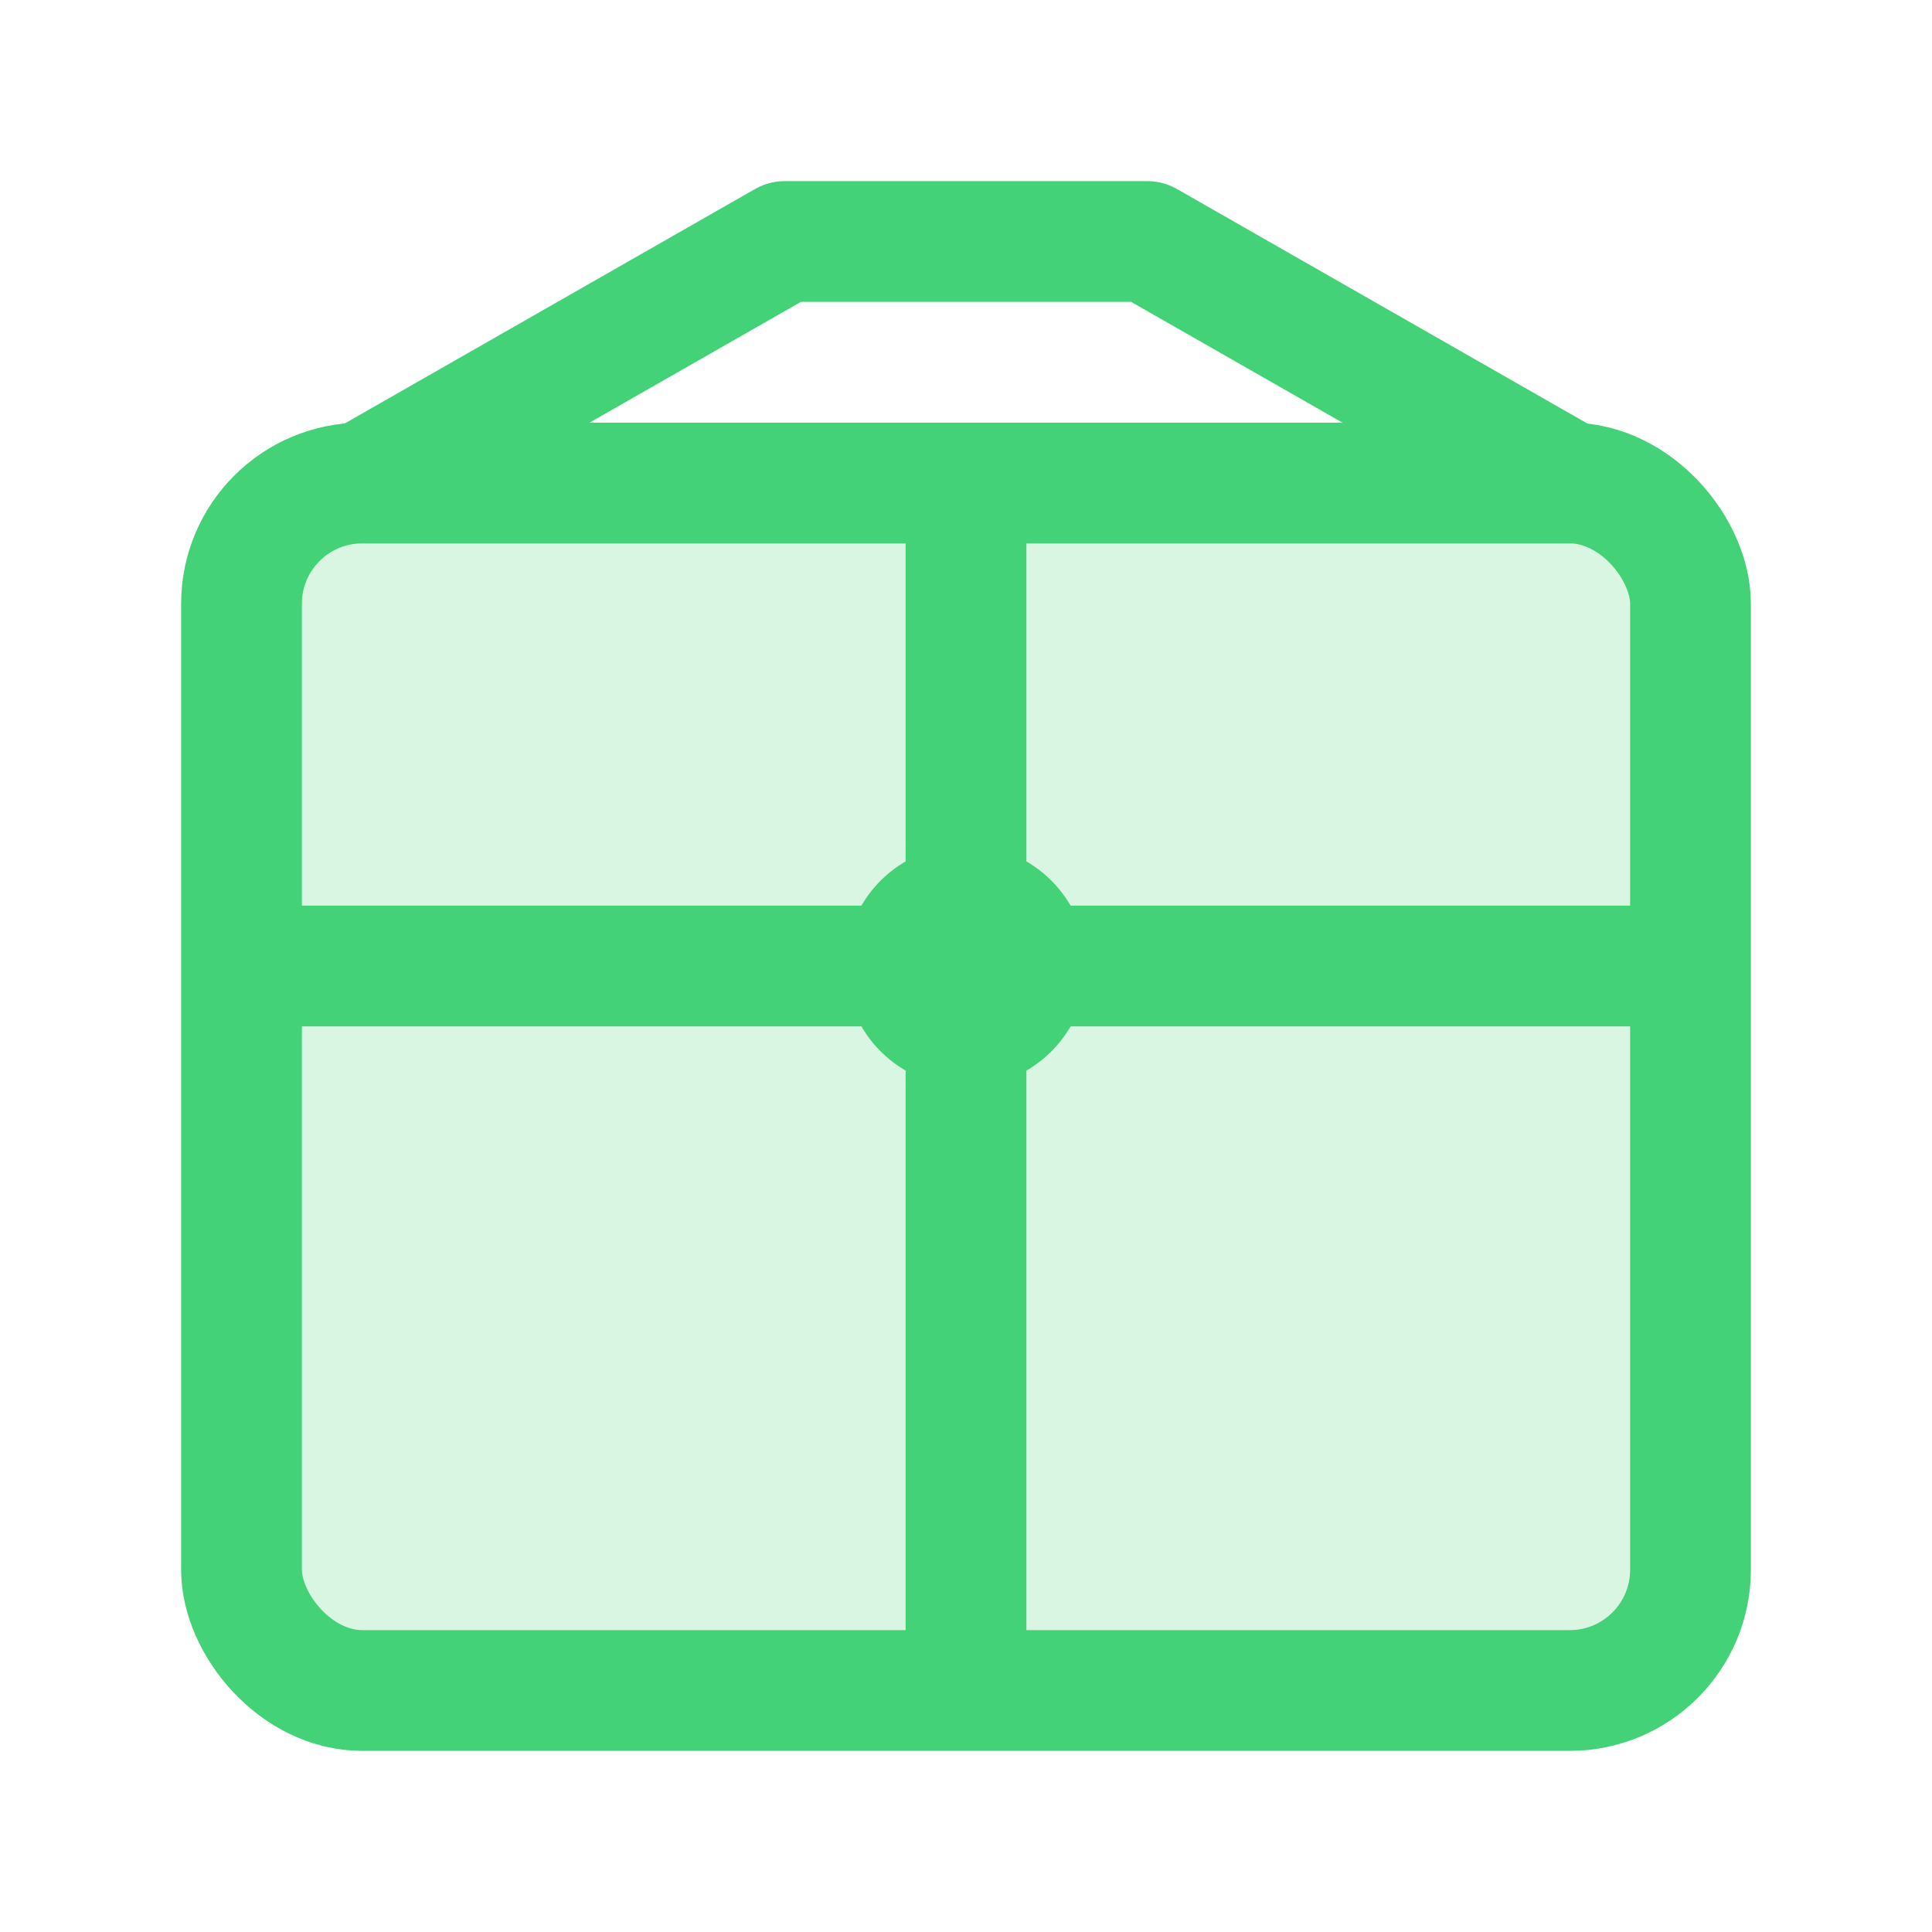
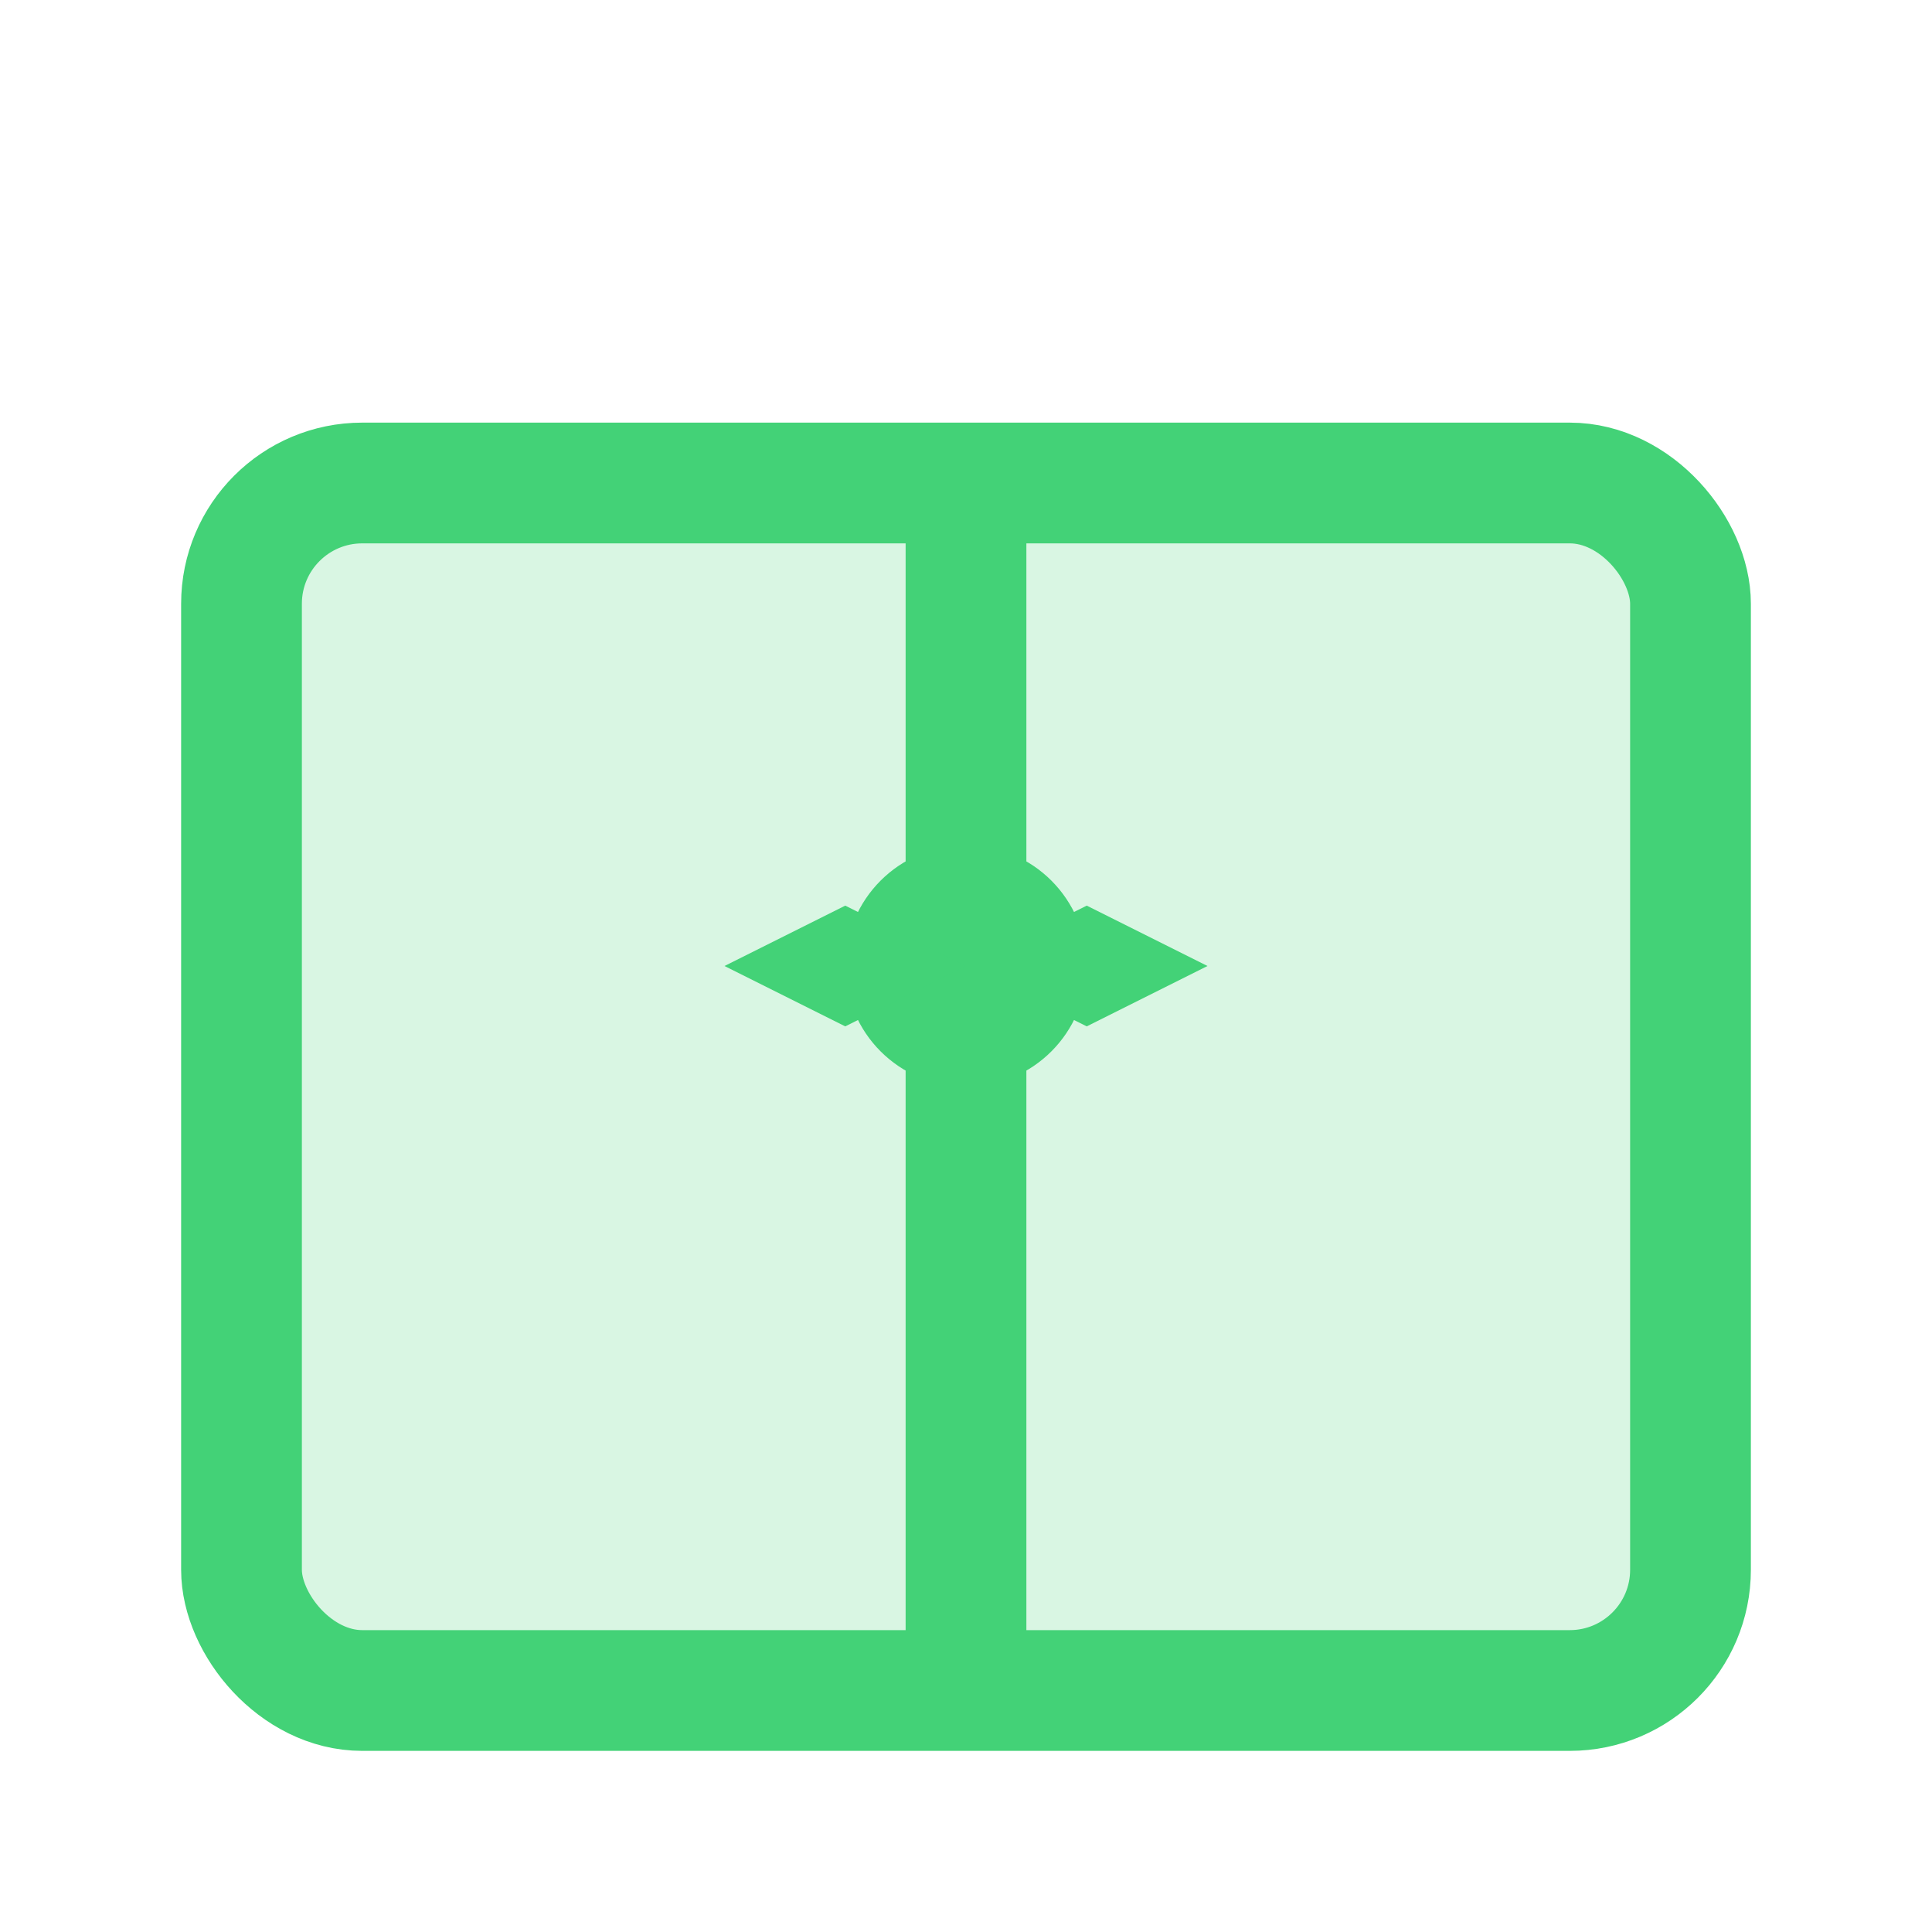
<svg xmlns="http://www.w3.org/2000/svg" width="32" height="32" viewBox="0 0 32 32" fill="none">
  <rect x="4" y="8" width="24" height="20" rx="2" fill="#43D277" fill-opacity="0.2" stroke="#43D277" stroke-width="2" />
-   <path d="M6 8L13 4H19L26 8" stroke="#43D277" stroke-width="2" stroke-linejoin="round" />
  <path d="M16 8V28" stroke="#43D277" stroke-width="2" />
-   <path d="M4 16H28" stroke="#43D277" stroke-width="2" />
  <circle cx="16" cy="16" r="2" fill="#43D277" />
  <path d="M16 12L17 14L16 16L15 14L16 12Z" fill="#43D277" />
-   <path d="M16 20L17 18L16 16L15 18L16 20Z" fill="#43D277" />
  <path d="M12 16L14 17L16 16L14 15L12 16Z" fill="#43D277" />
  <path d="M20 16L18 17L16 16L18 15L20 16Z" fill="#43D277" />
</svg>